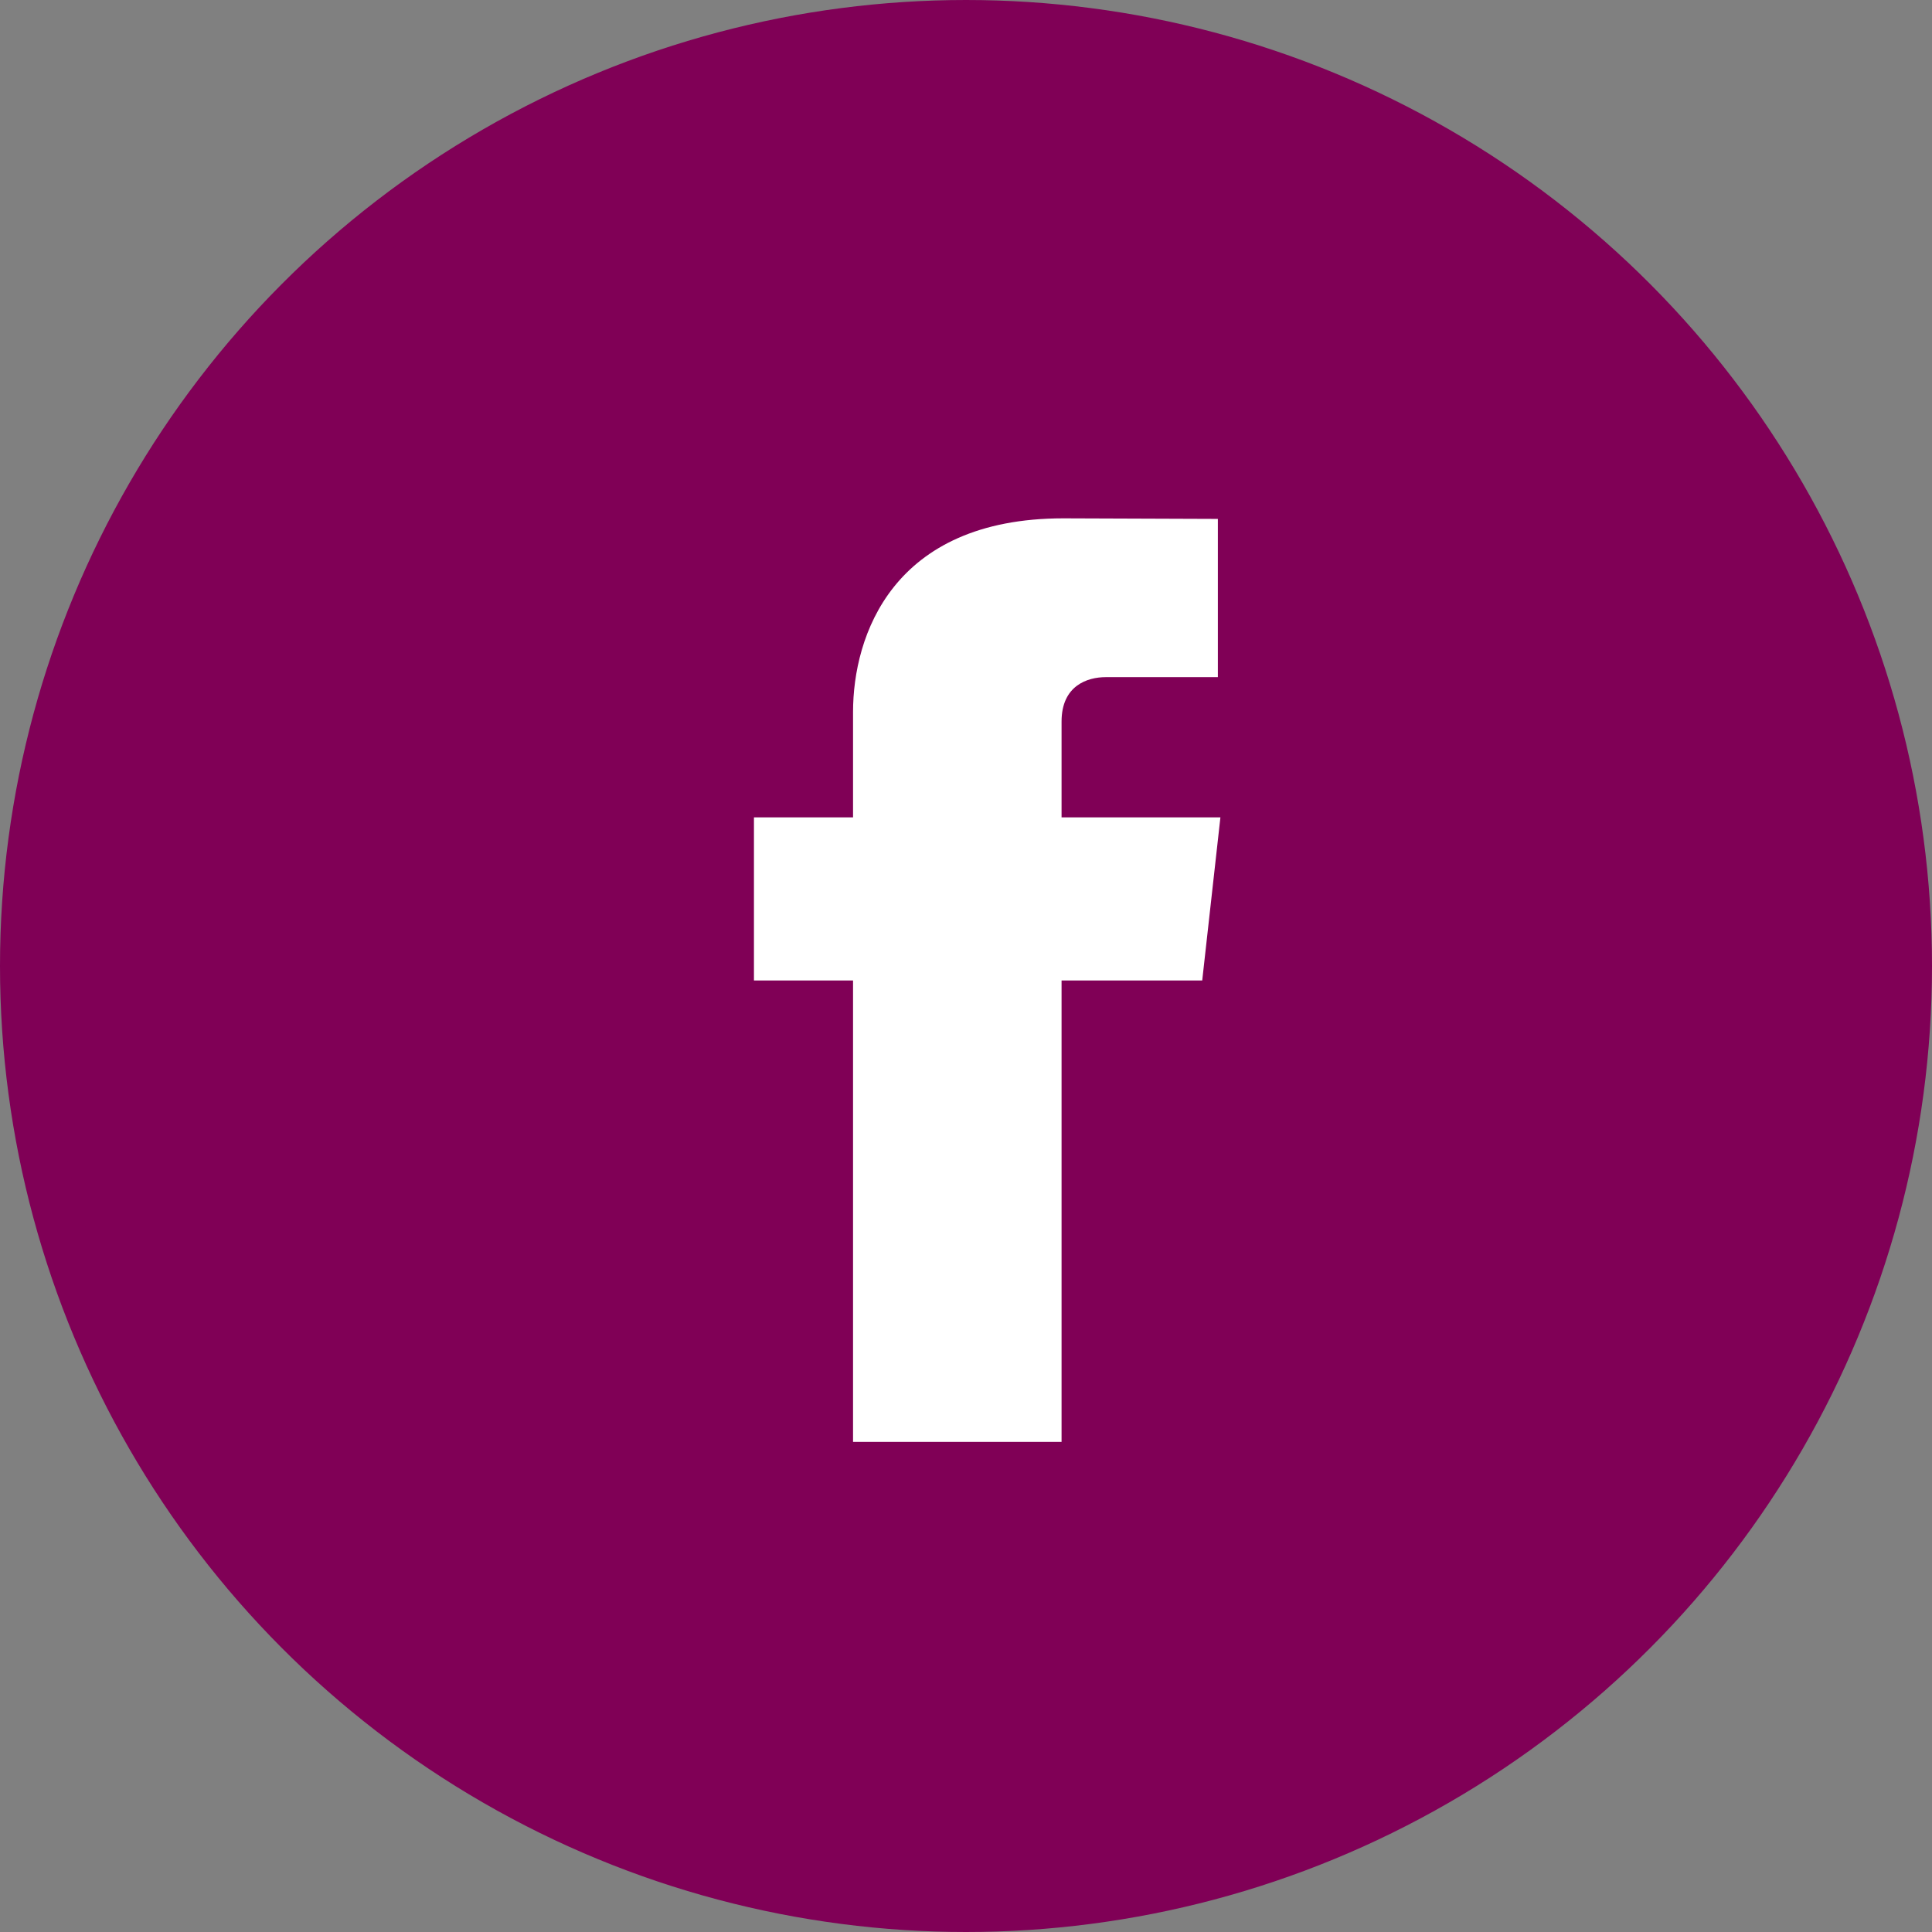
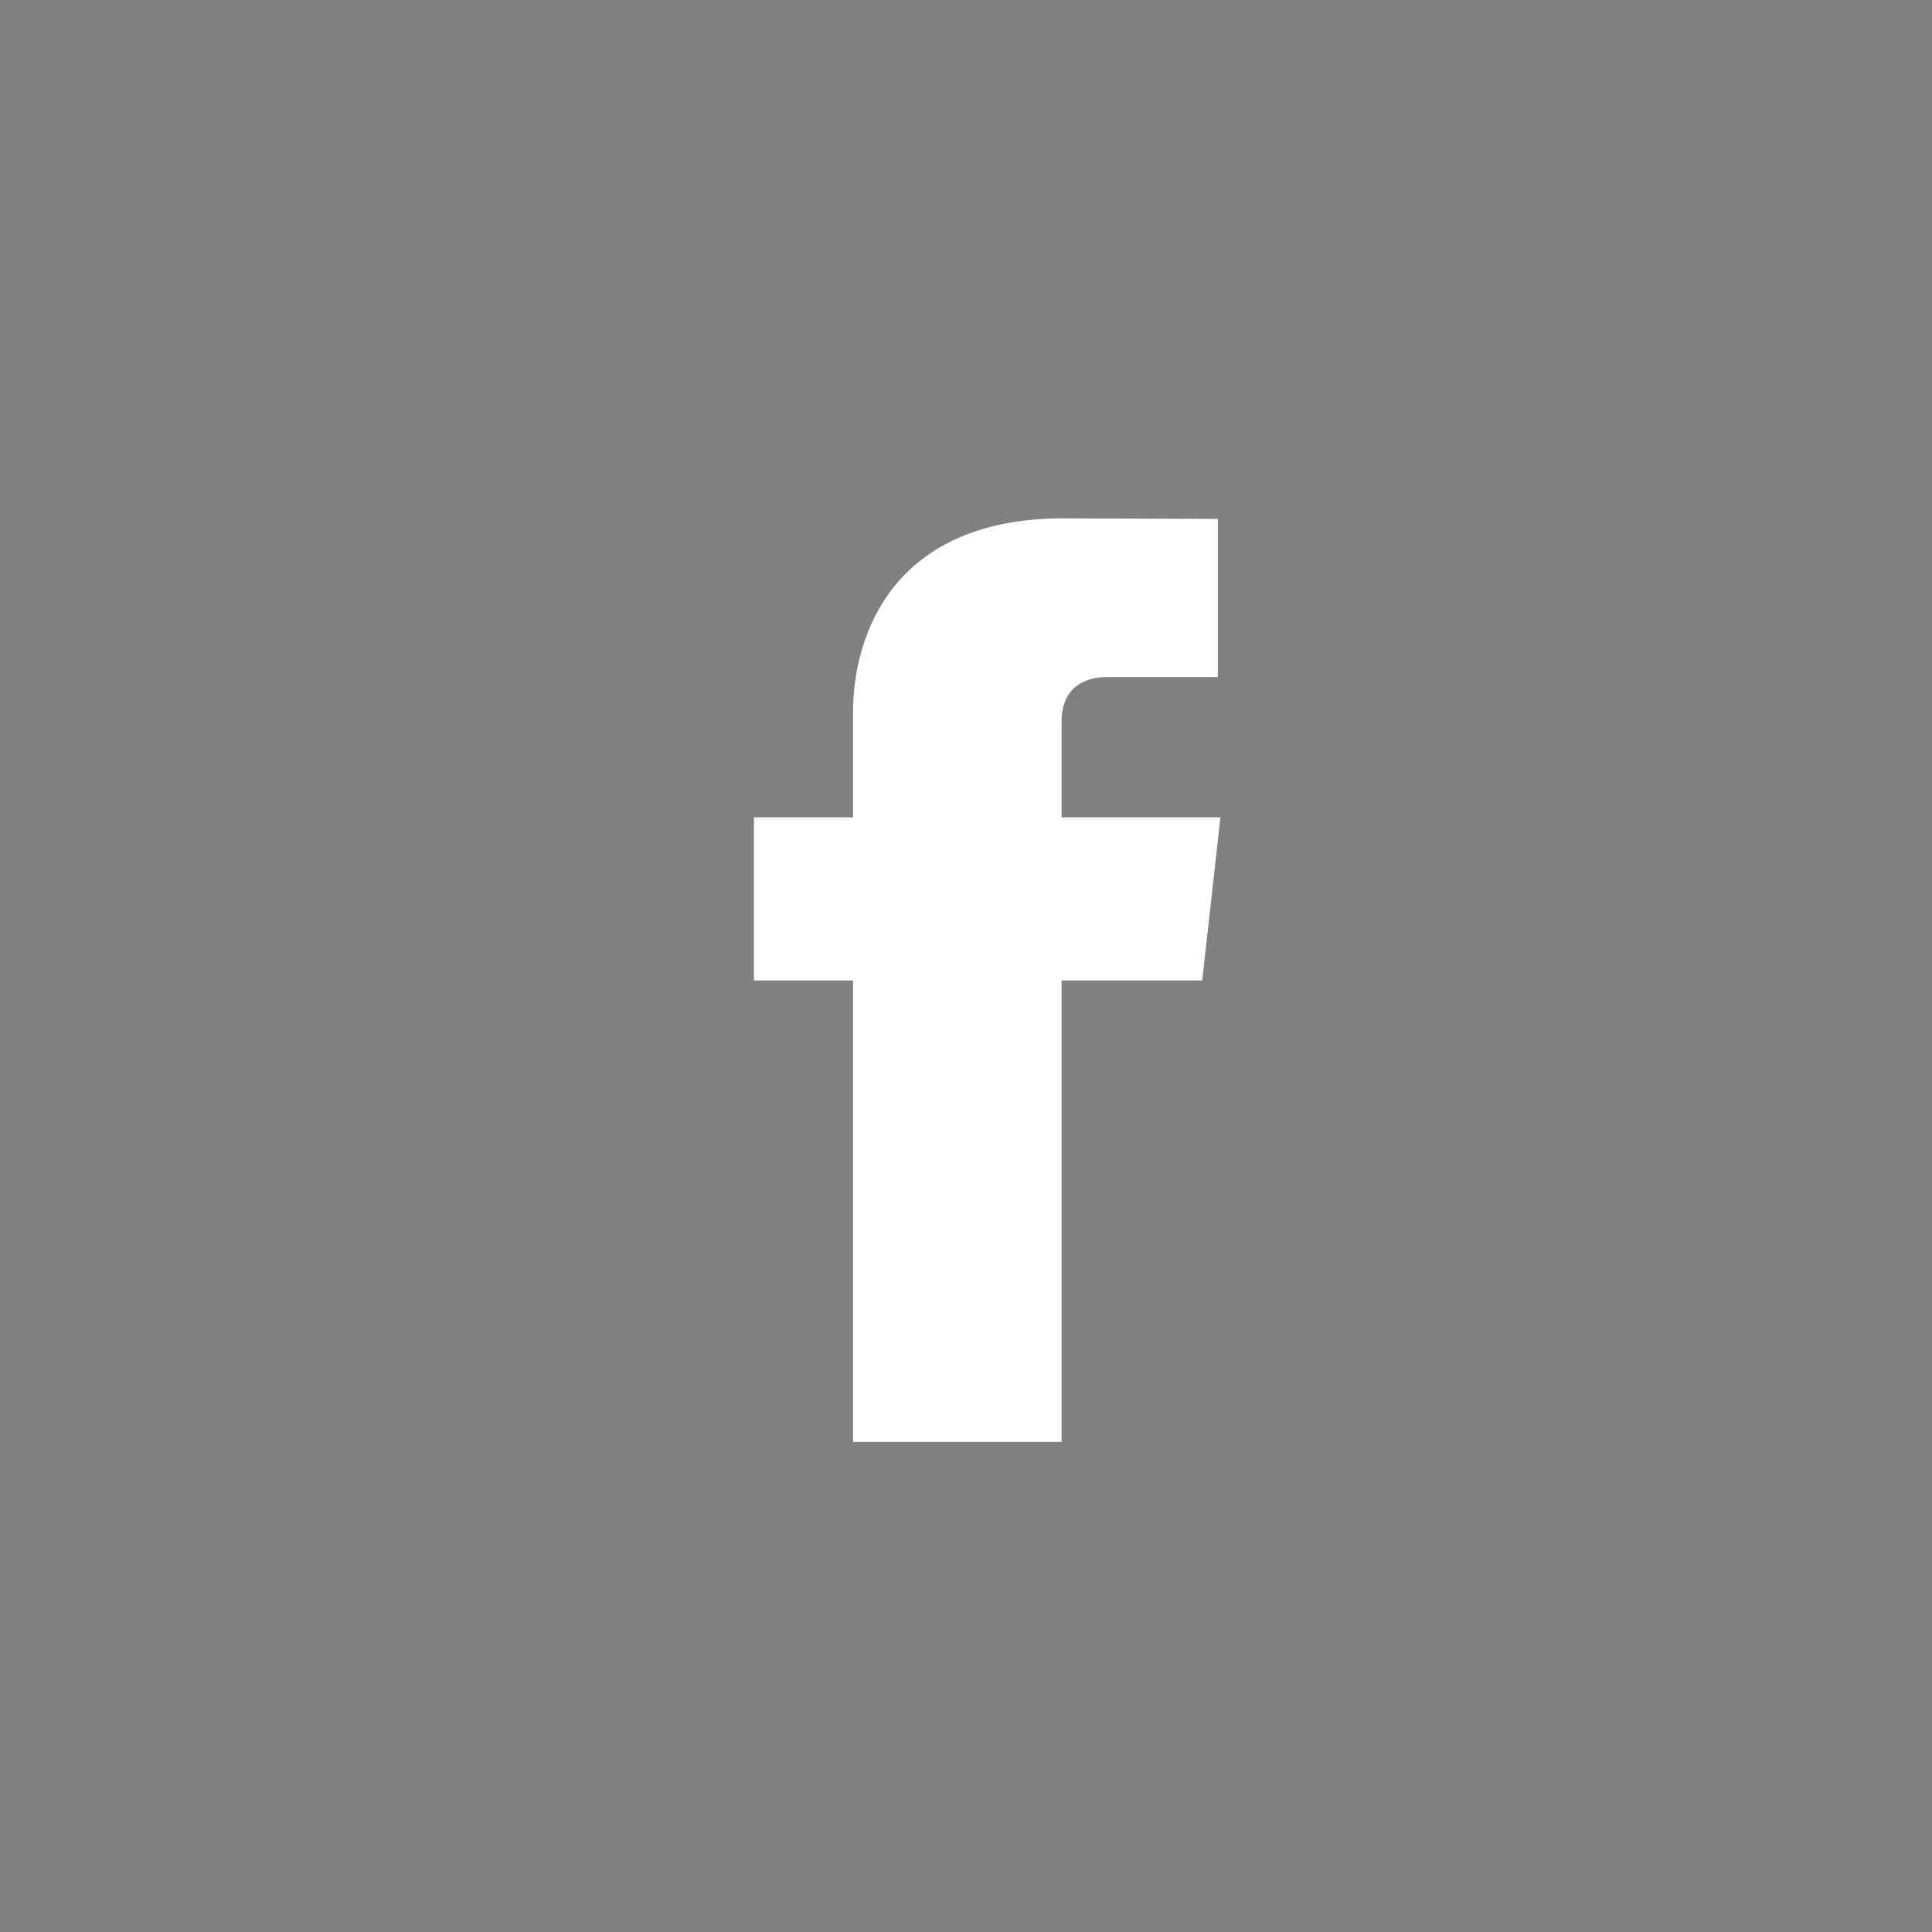
<svg xmlns="http://www.w3.org/2000/svg" width="41" height="41" viewBox="0 0 41 41" fill="none">
  <rect x="0" y="0" width="41" height="41" fill="#808080" stroke="none" />
-   <circle cx="20.5" cy="20.5" r="20" fill="#800056" stroke="#800056" />
  <path d="M25.899 17.346H22.528V15.312C22.528 14.548 23.078 14.37 23.466 14.37C23.852 14.37 25.845 14.37 25.845 14.37V11.012L22.568 11C18.931 11 18.103 13.505 18.103 15.108V17.346H16V20.807H18.103C18.103 25.248 18.103 30.599 18.103 30.599H22.528C22.528 30.599 22.528 25.195 22.528 20.807H25.513L25.899 17.346Z" fill="white" />
</svg>